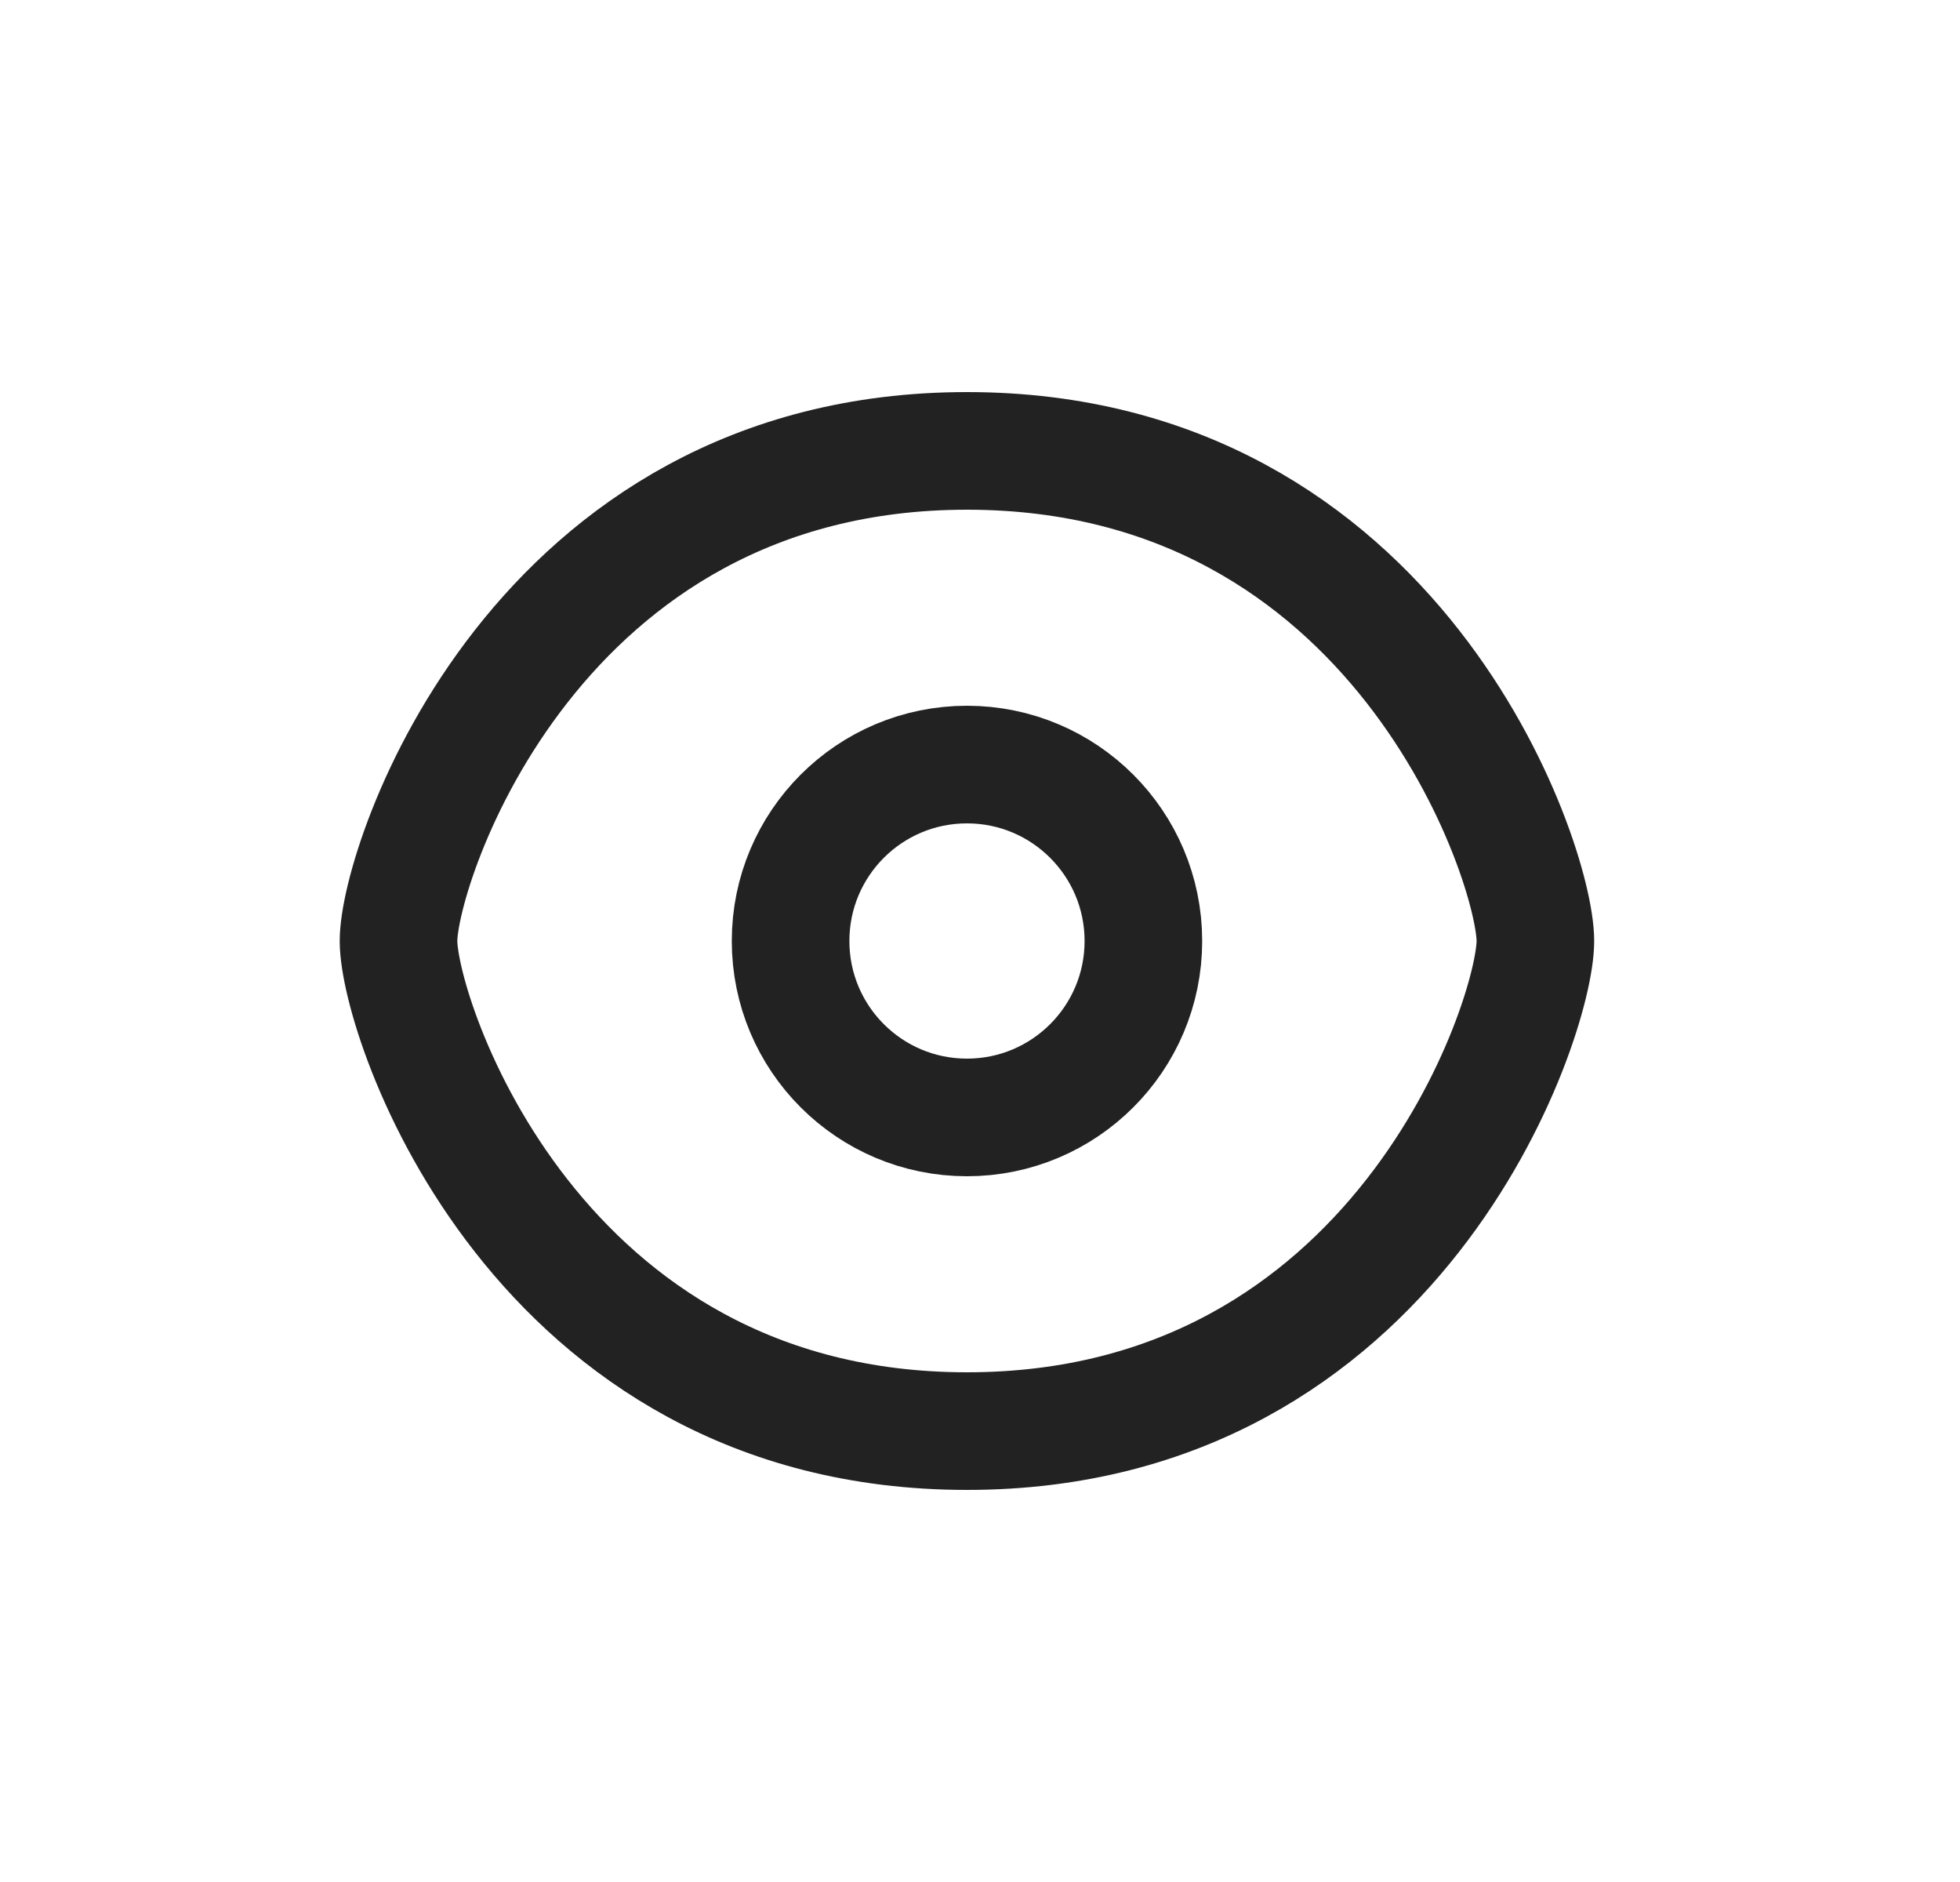
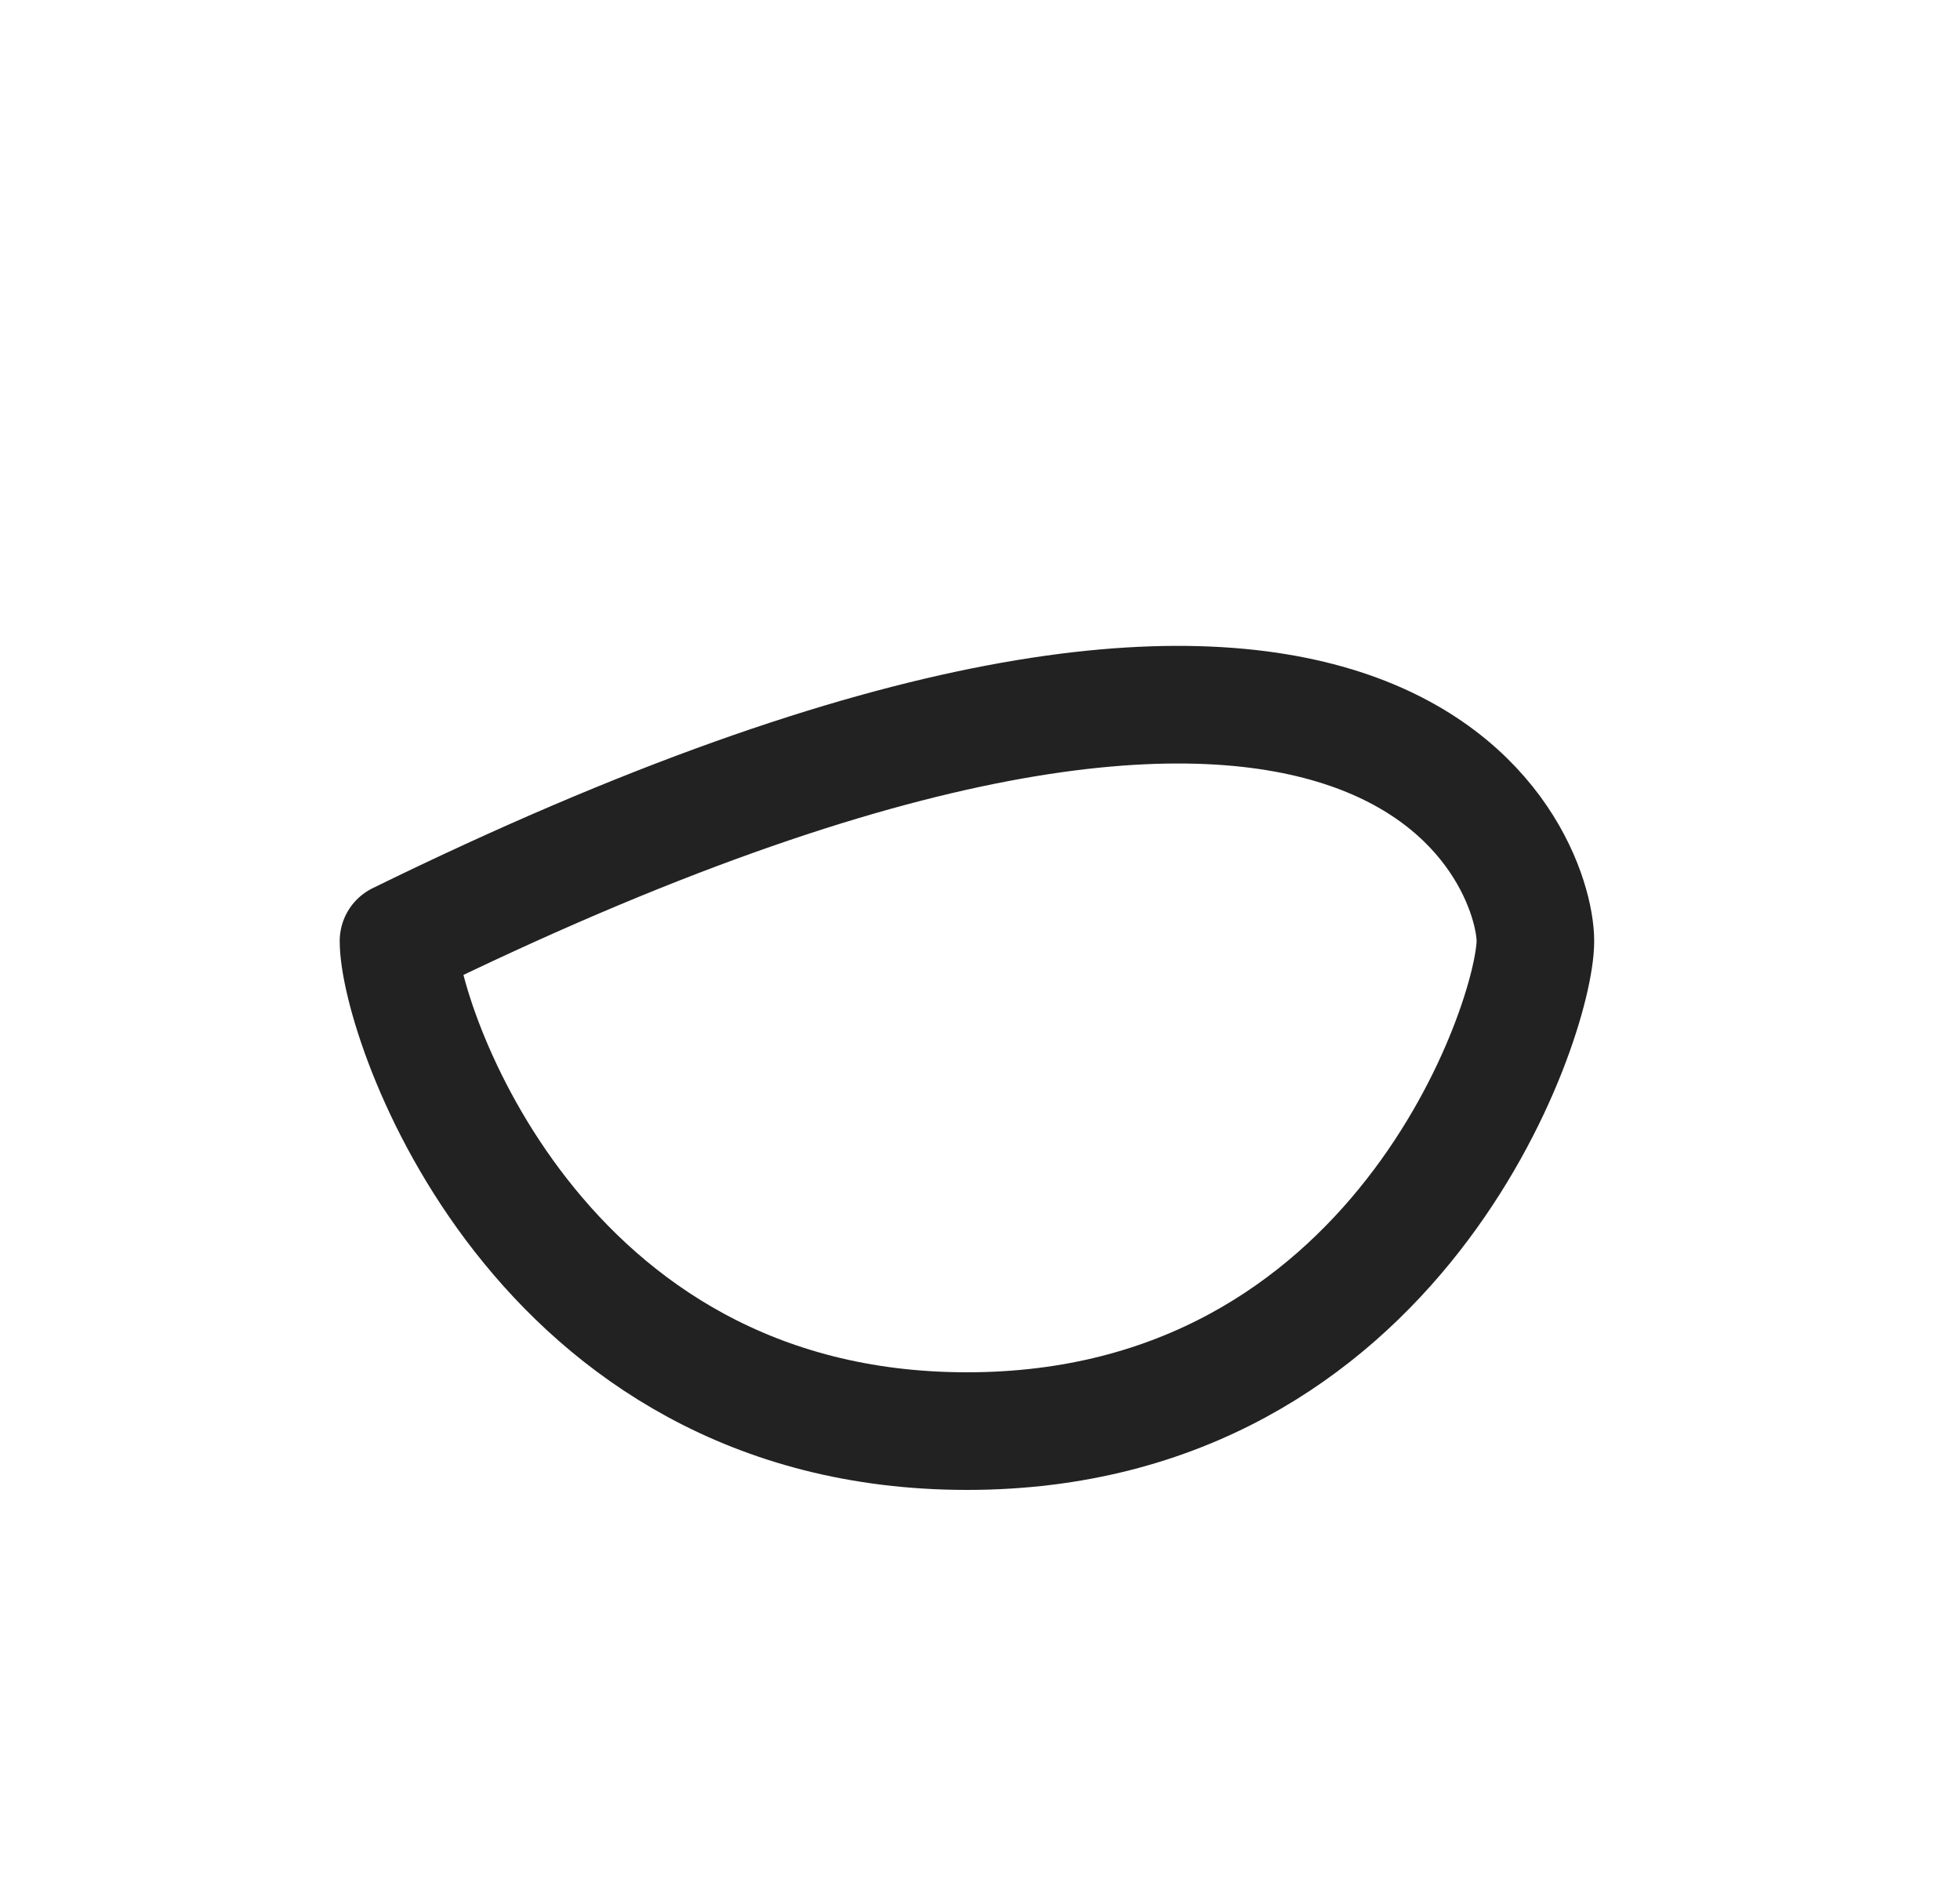
<svg xmlns="http://www.w3.org/2000/svg" width="25" height="24" viewBox="0 0 25 24" fill="none">
-   <path d="M19.584 12C19.584 13 17.834 18.25 12.334 18.25C6.833 18.25 5.083 13 5.083 12C5.083 11 6.833 5.75 12.334 5.75C17.834 5.75 19.584 11 19.584 12Z" stroke="#222222" stroke-width="1.5" stroke-linecap="round" stroke-linejoin="round" />
-   <path d="M14.584 12C14.584 13.243 13.576 14.25 12.334 14.25C11.091 14.25 10.084 13.243 10.084 12C10.084 10.757 11.091 9.75 12.334 9.75C13.576 9.75 14.584 10.757 14.584 12Z" stroke="#222222" stroke-width="1.5" stroke-linecap="round" stroke-linejoin="round" />
+   <path d="M19.584 12C19.584 13 17.834 18.25 12.334 18.25C6.833 18.25 5.083 13 5.083 12C17.834 5.75 19.584 11 19.584 12Z" stroke="#222222" stroke-width="1.5" stroke-linecap="round" stroke-linejoin="round" />
</svg>